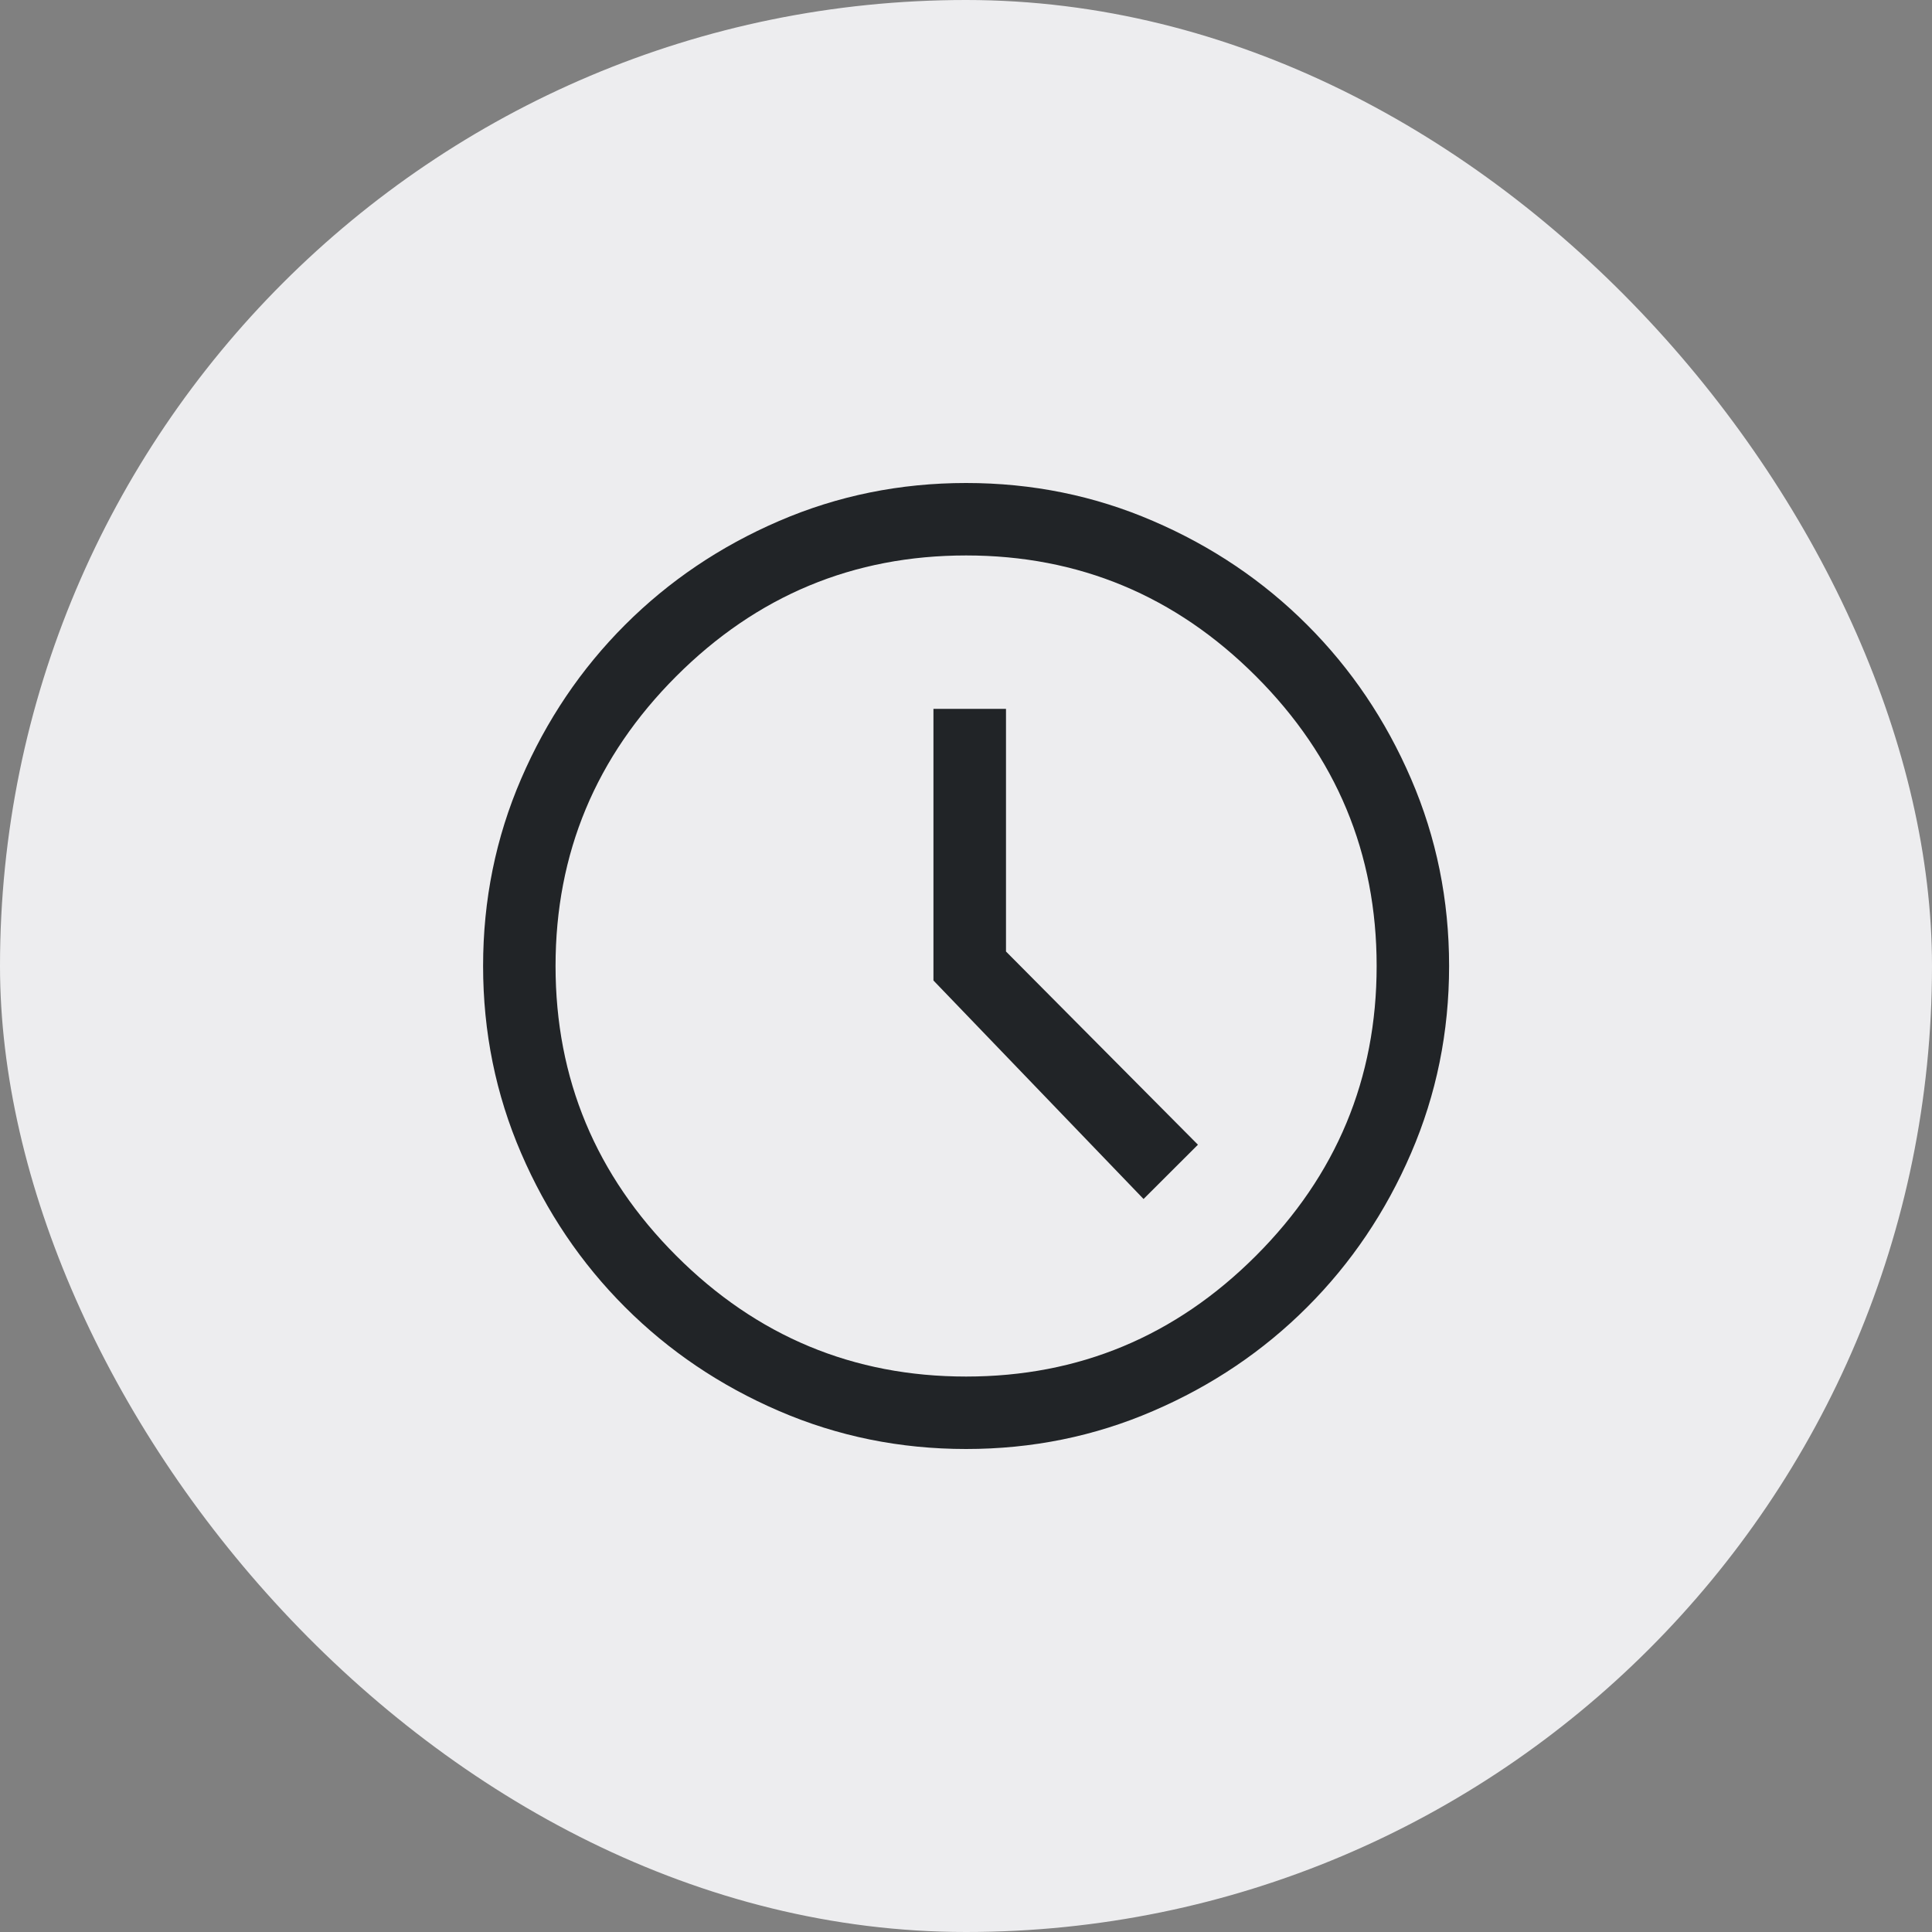
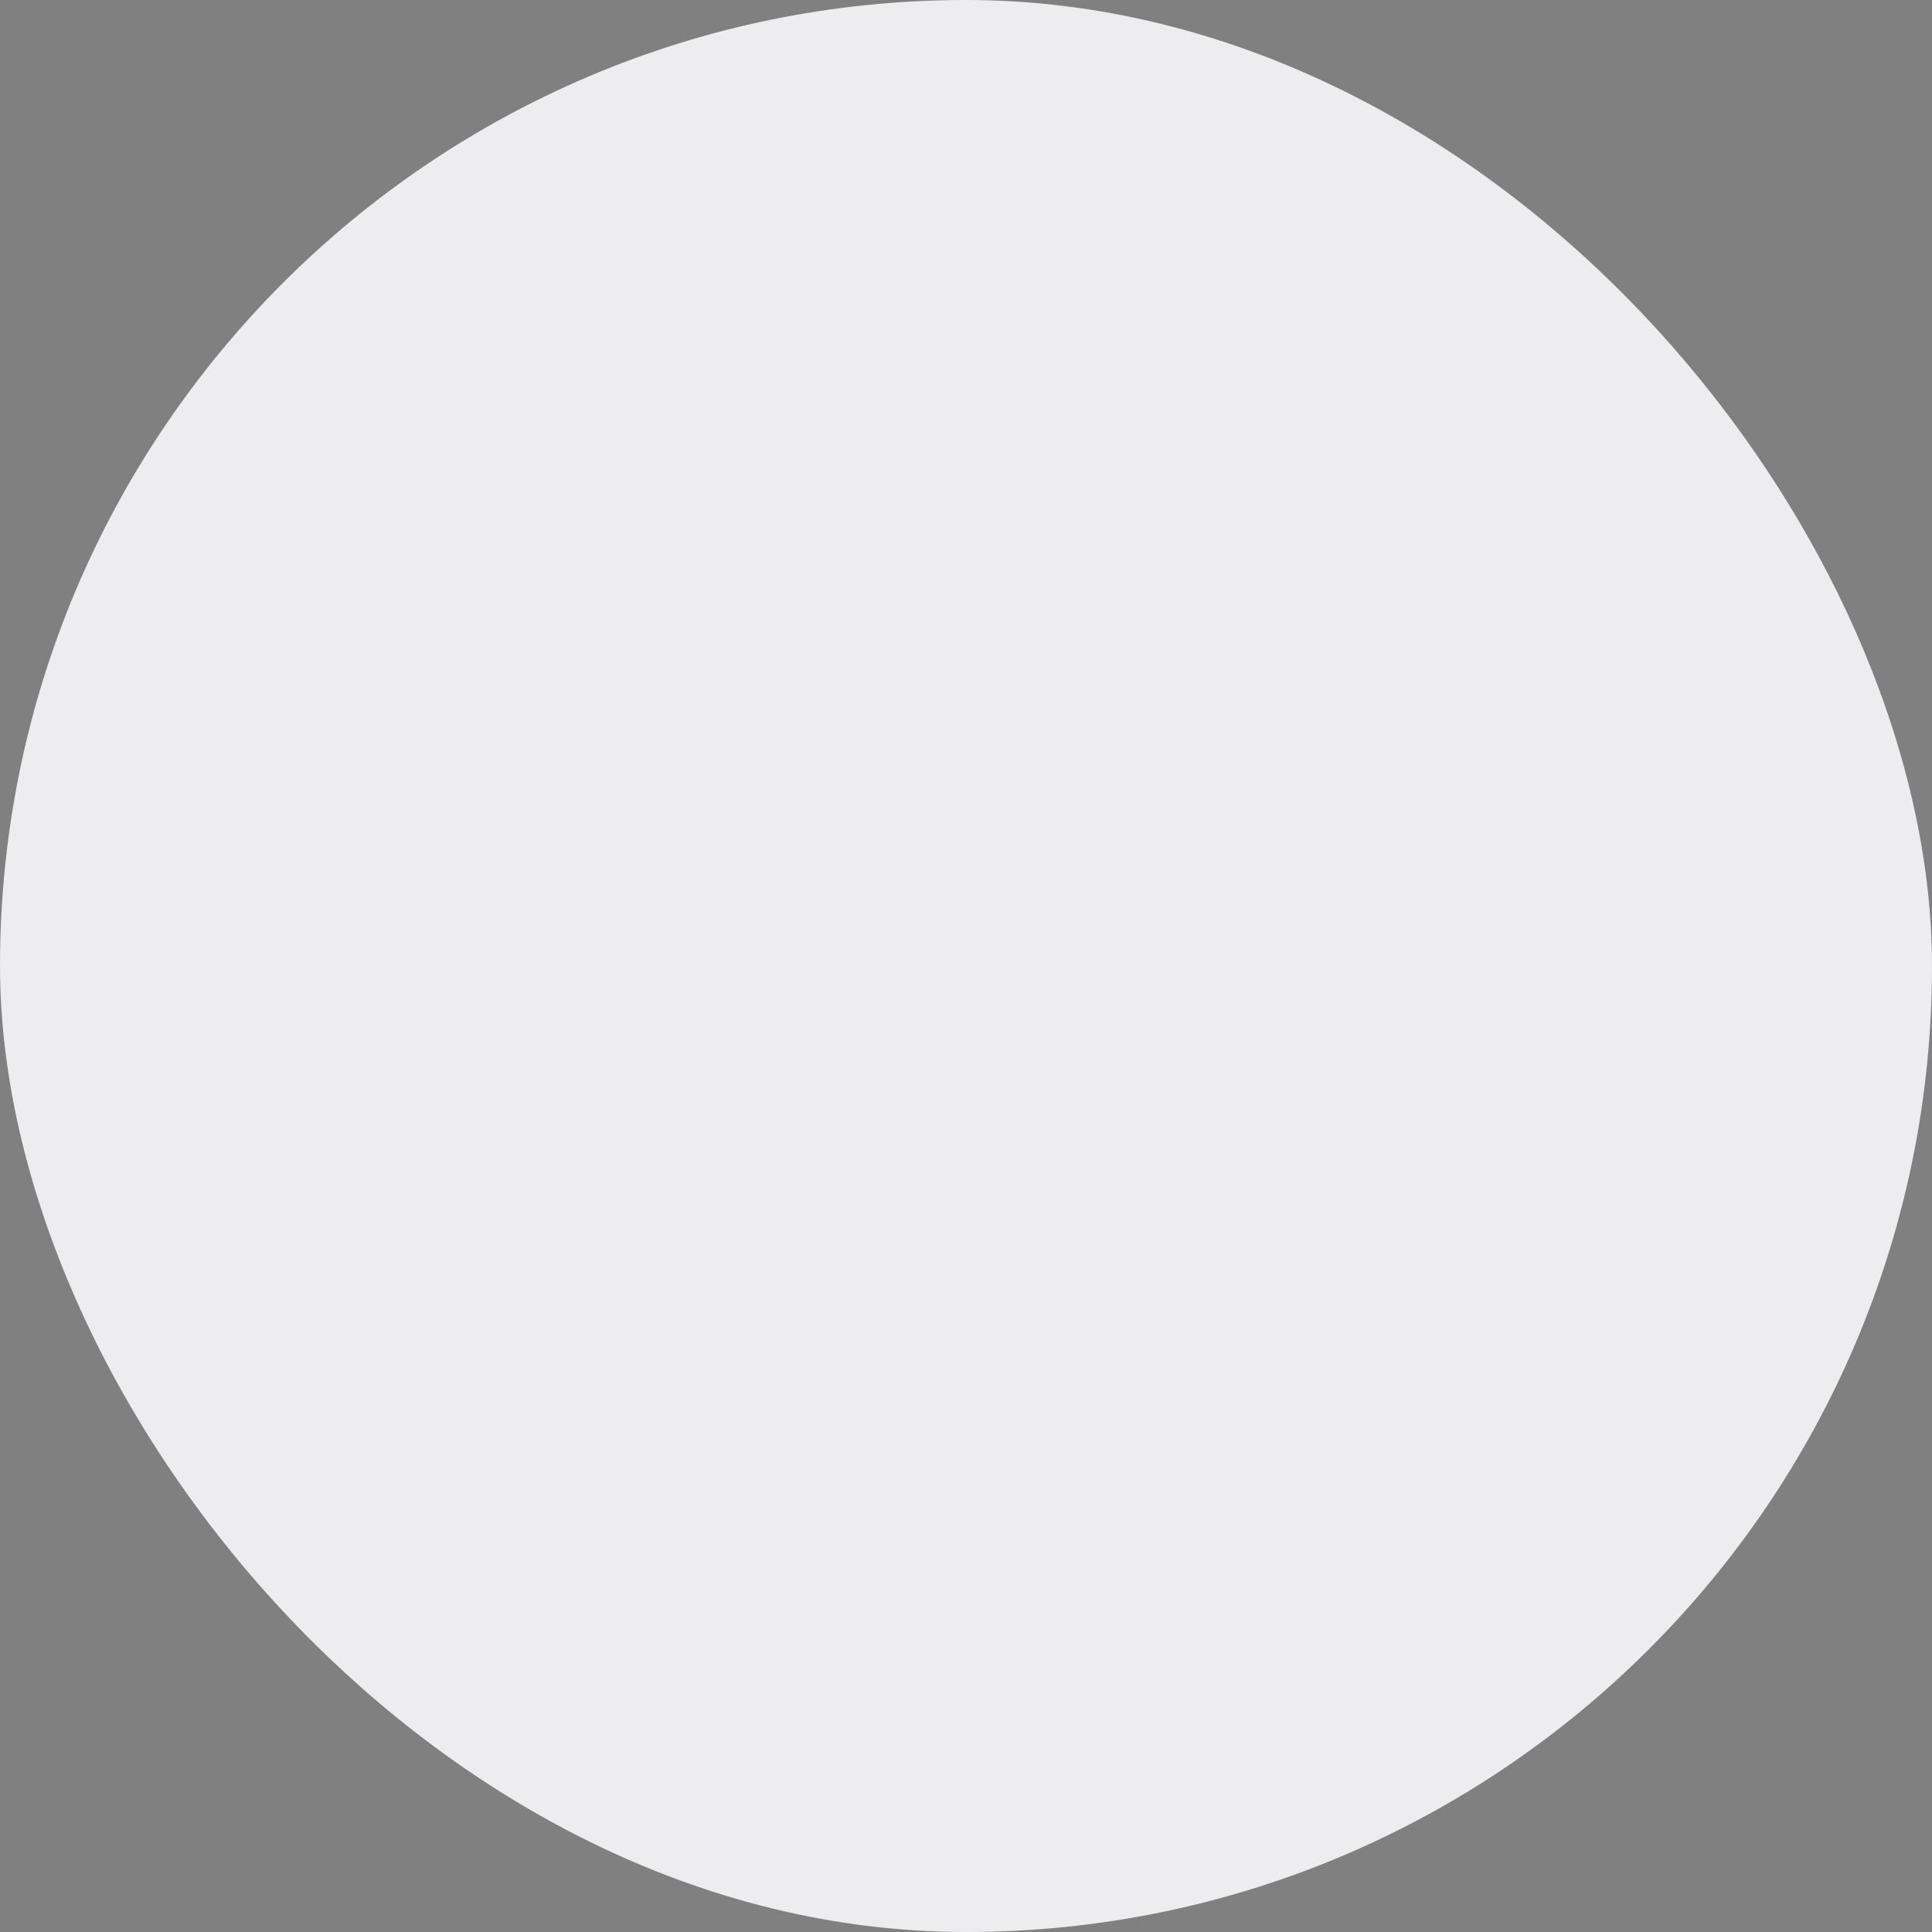
<svg xmlns="http://www.w3.org/2000/svg" width="20" height="20" viewBox="0 0 20 20" fill="none">
  <rect x="0" y="0" width="20" height="20" fill="#808080" stroke="none" />
  <rect width="20" height="20" rx="10" fill="#EDEDEF" />
-   <path d="M11.838 12.412L12.401 11.85L10.414 9.85V7.338H9.663V10.15L11.838 12.412ZM10.001 15C9.318 15 8.672 14.869 8.063 14.606C7.455 14.344 6.924 13.985 6.47 13.531C6.016 13.077 5.657 12.546 5.395 11.938C5.132 11.329 5.001 10.683 5.001 10C5.001 9.317 5.132 8.671 5.395 8.062C5.657 7.454 6.016 6.923 6.47 6.469C6.924 6.015 7.455 5.656 8.063 5.394C8.672 5.131 9.318 5 10.001 5C10.684 5 11.33 5.131 11.938 5.394C12.547 5.656 13.078 6.015 13.532 6.469C13.986 6.923 14.345 7.454 14.607 8.062C14.87 8.671 15.001 9.317 15.001 10C15.001 10.683 14.87 11.329 14.607 11.938C14.345 12.546 13.986 13.077 13.532 13.531C13.078 13.985 12.547 14.344 11.938 14.606C11.33 14.869 10.684 15 10.001 15ZM10.001 14.25C11.168 14.25 12.168 13.833 13.001 13C13.834 12.167 14.251 11.167 14.251 10C14.251 8.833 13.834 7.833 13.001 7C12.168 6.167 11.168 5.75 10.001 5.75C8.834 5.75 7.834 6.167 7.001 7C6.168 7.833 5.751 8.833 5.751 10C5.751 11.167 6.168 12.167 7.001 13C7.834 13.833 8.834 14.25 10.001 14.25Z" fill="#212427" />
</svg>